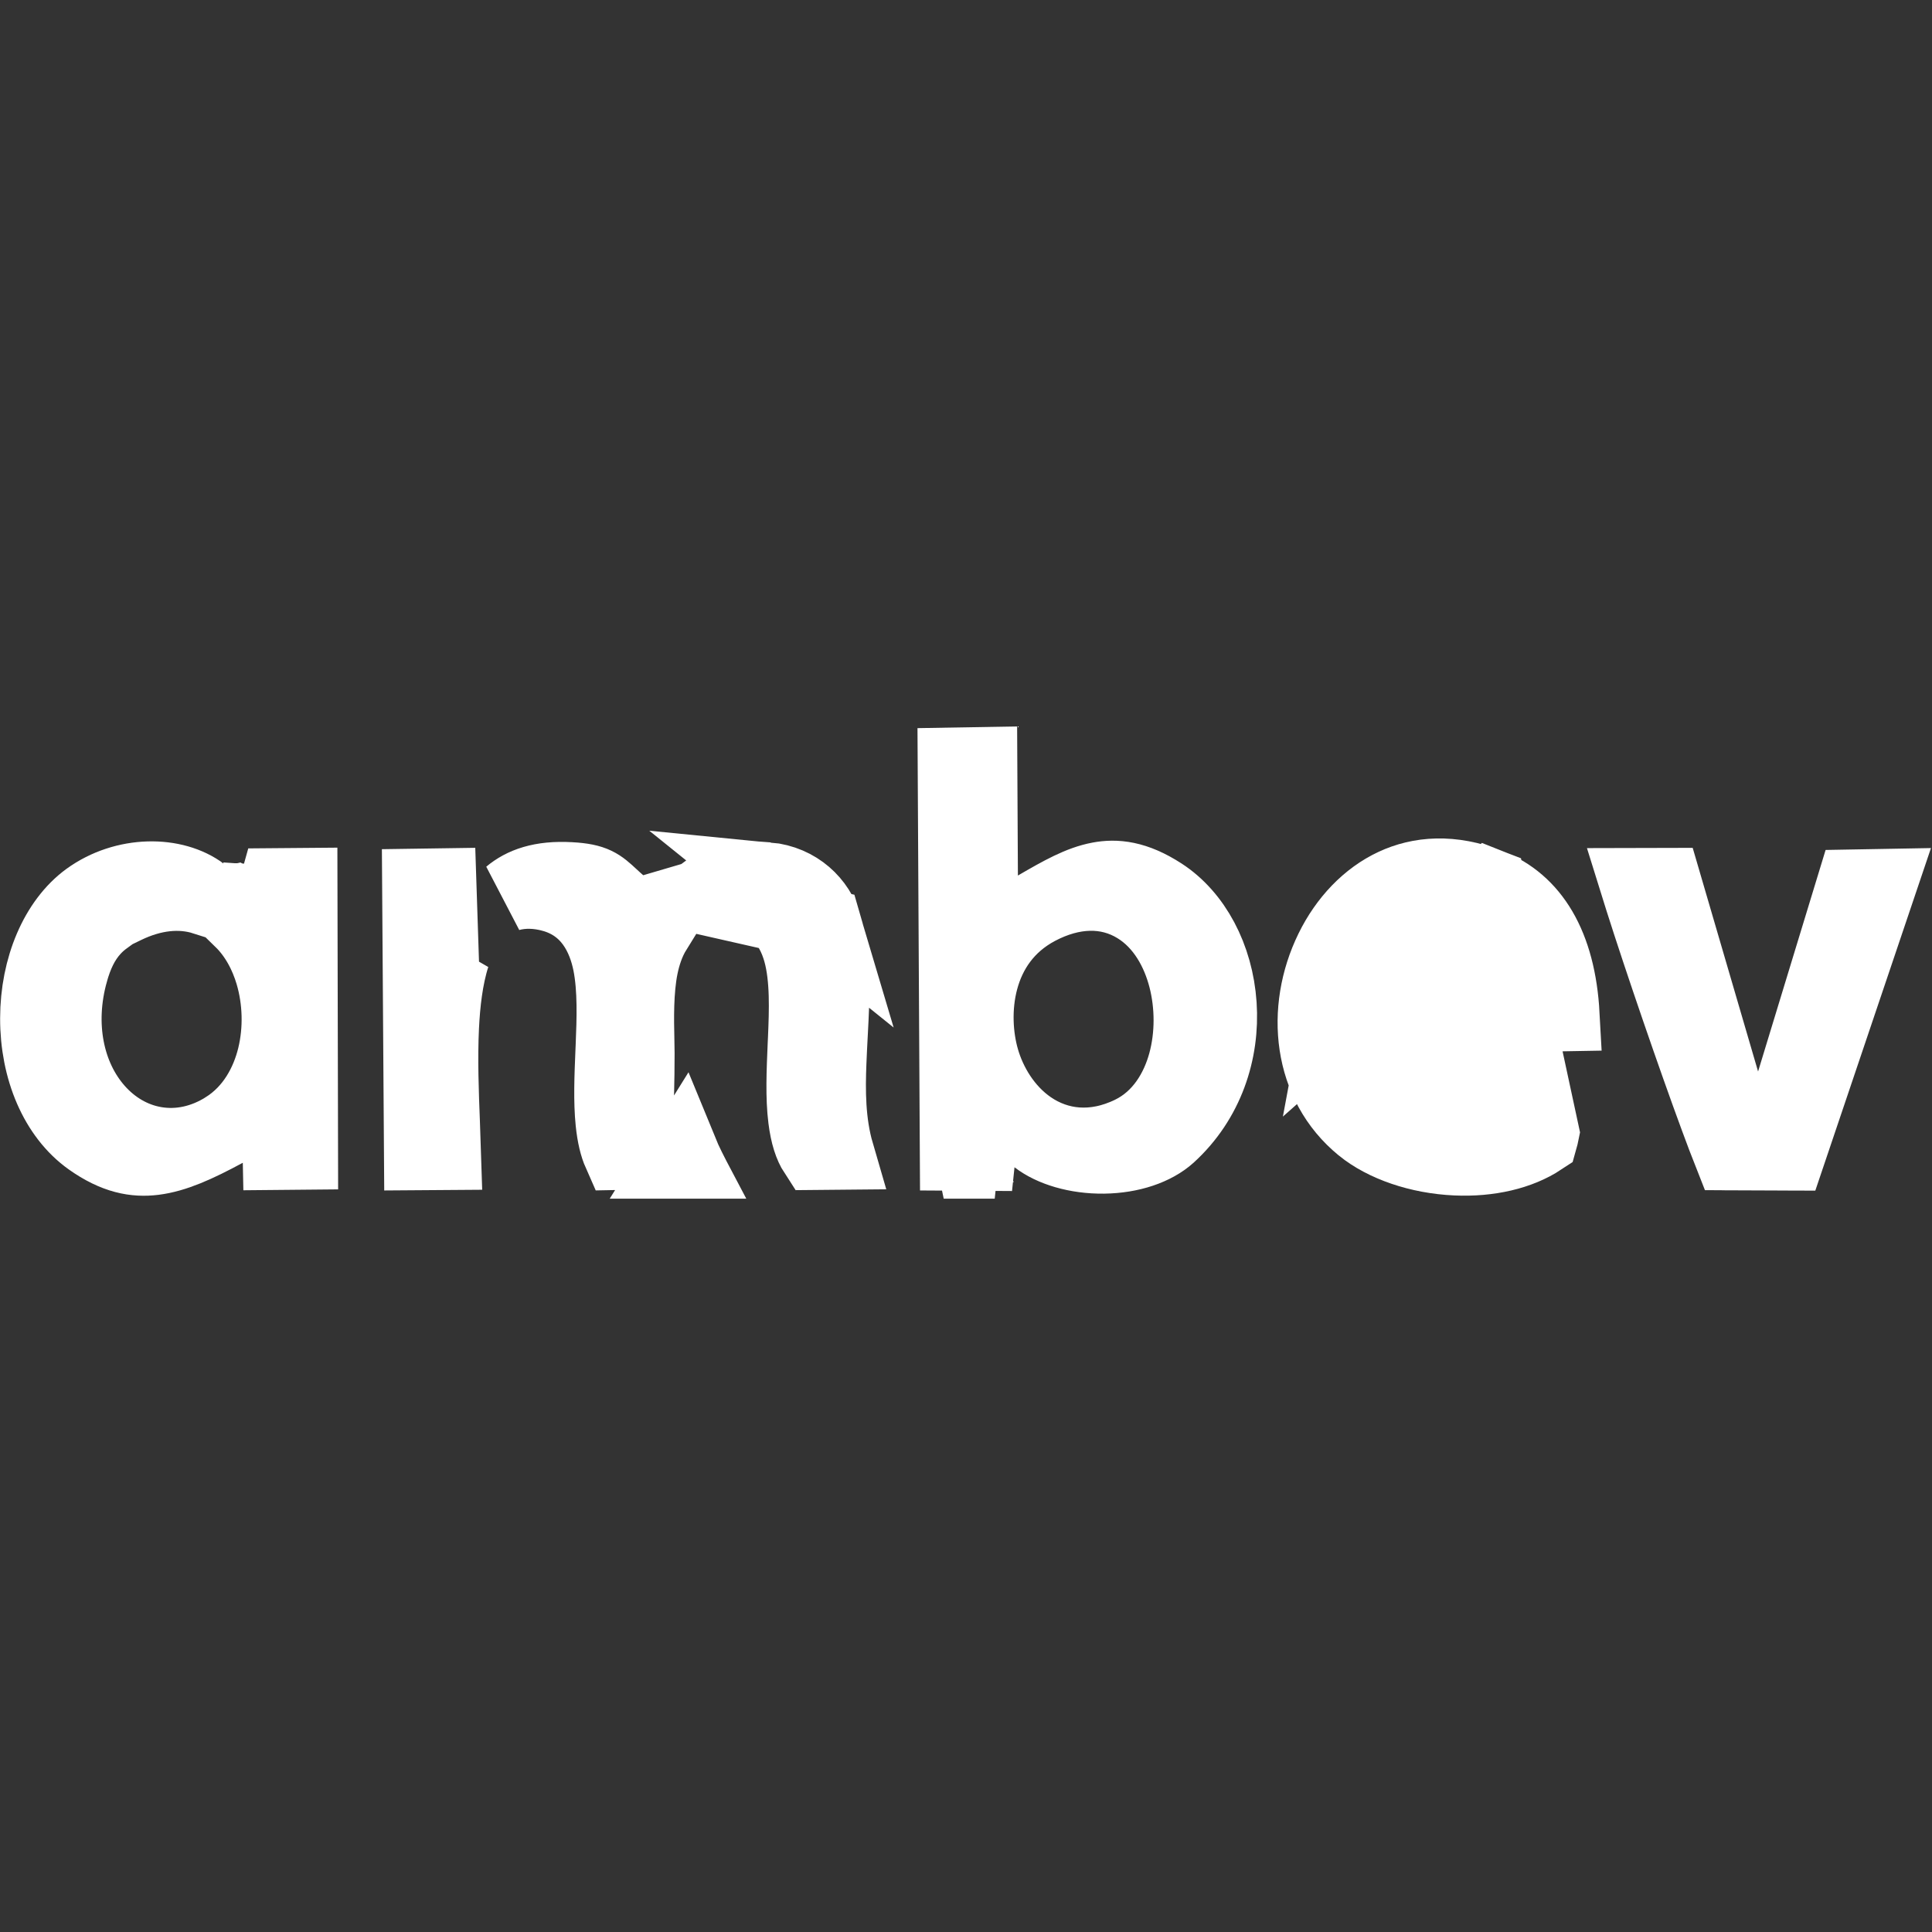
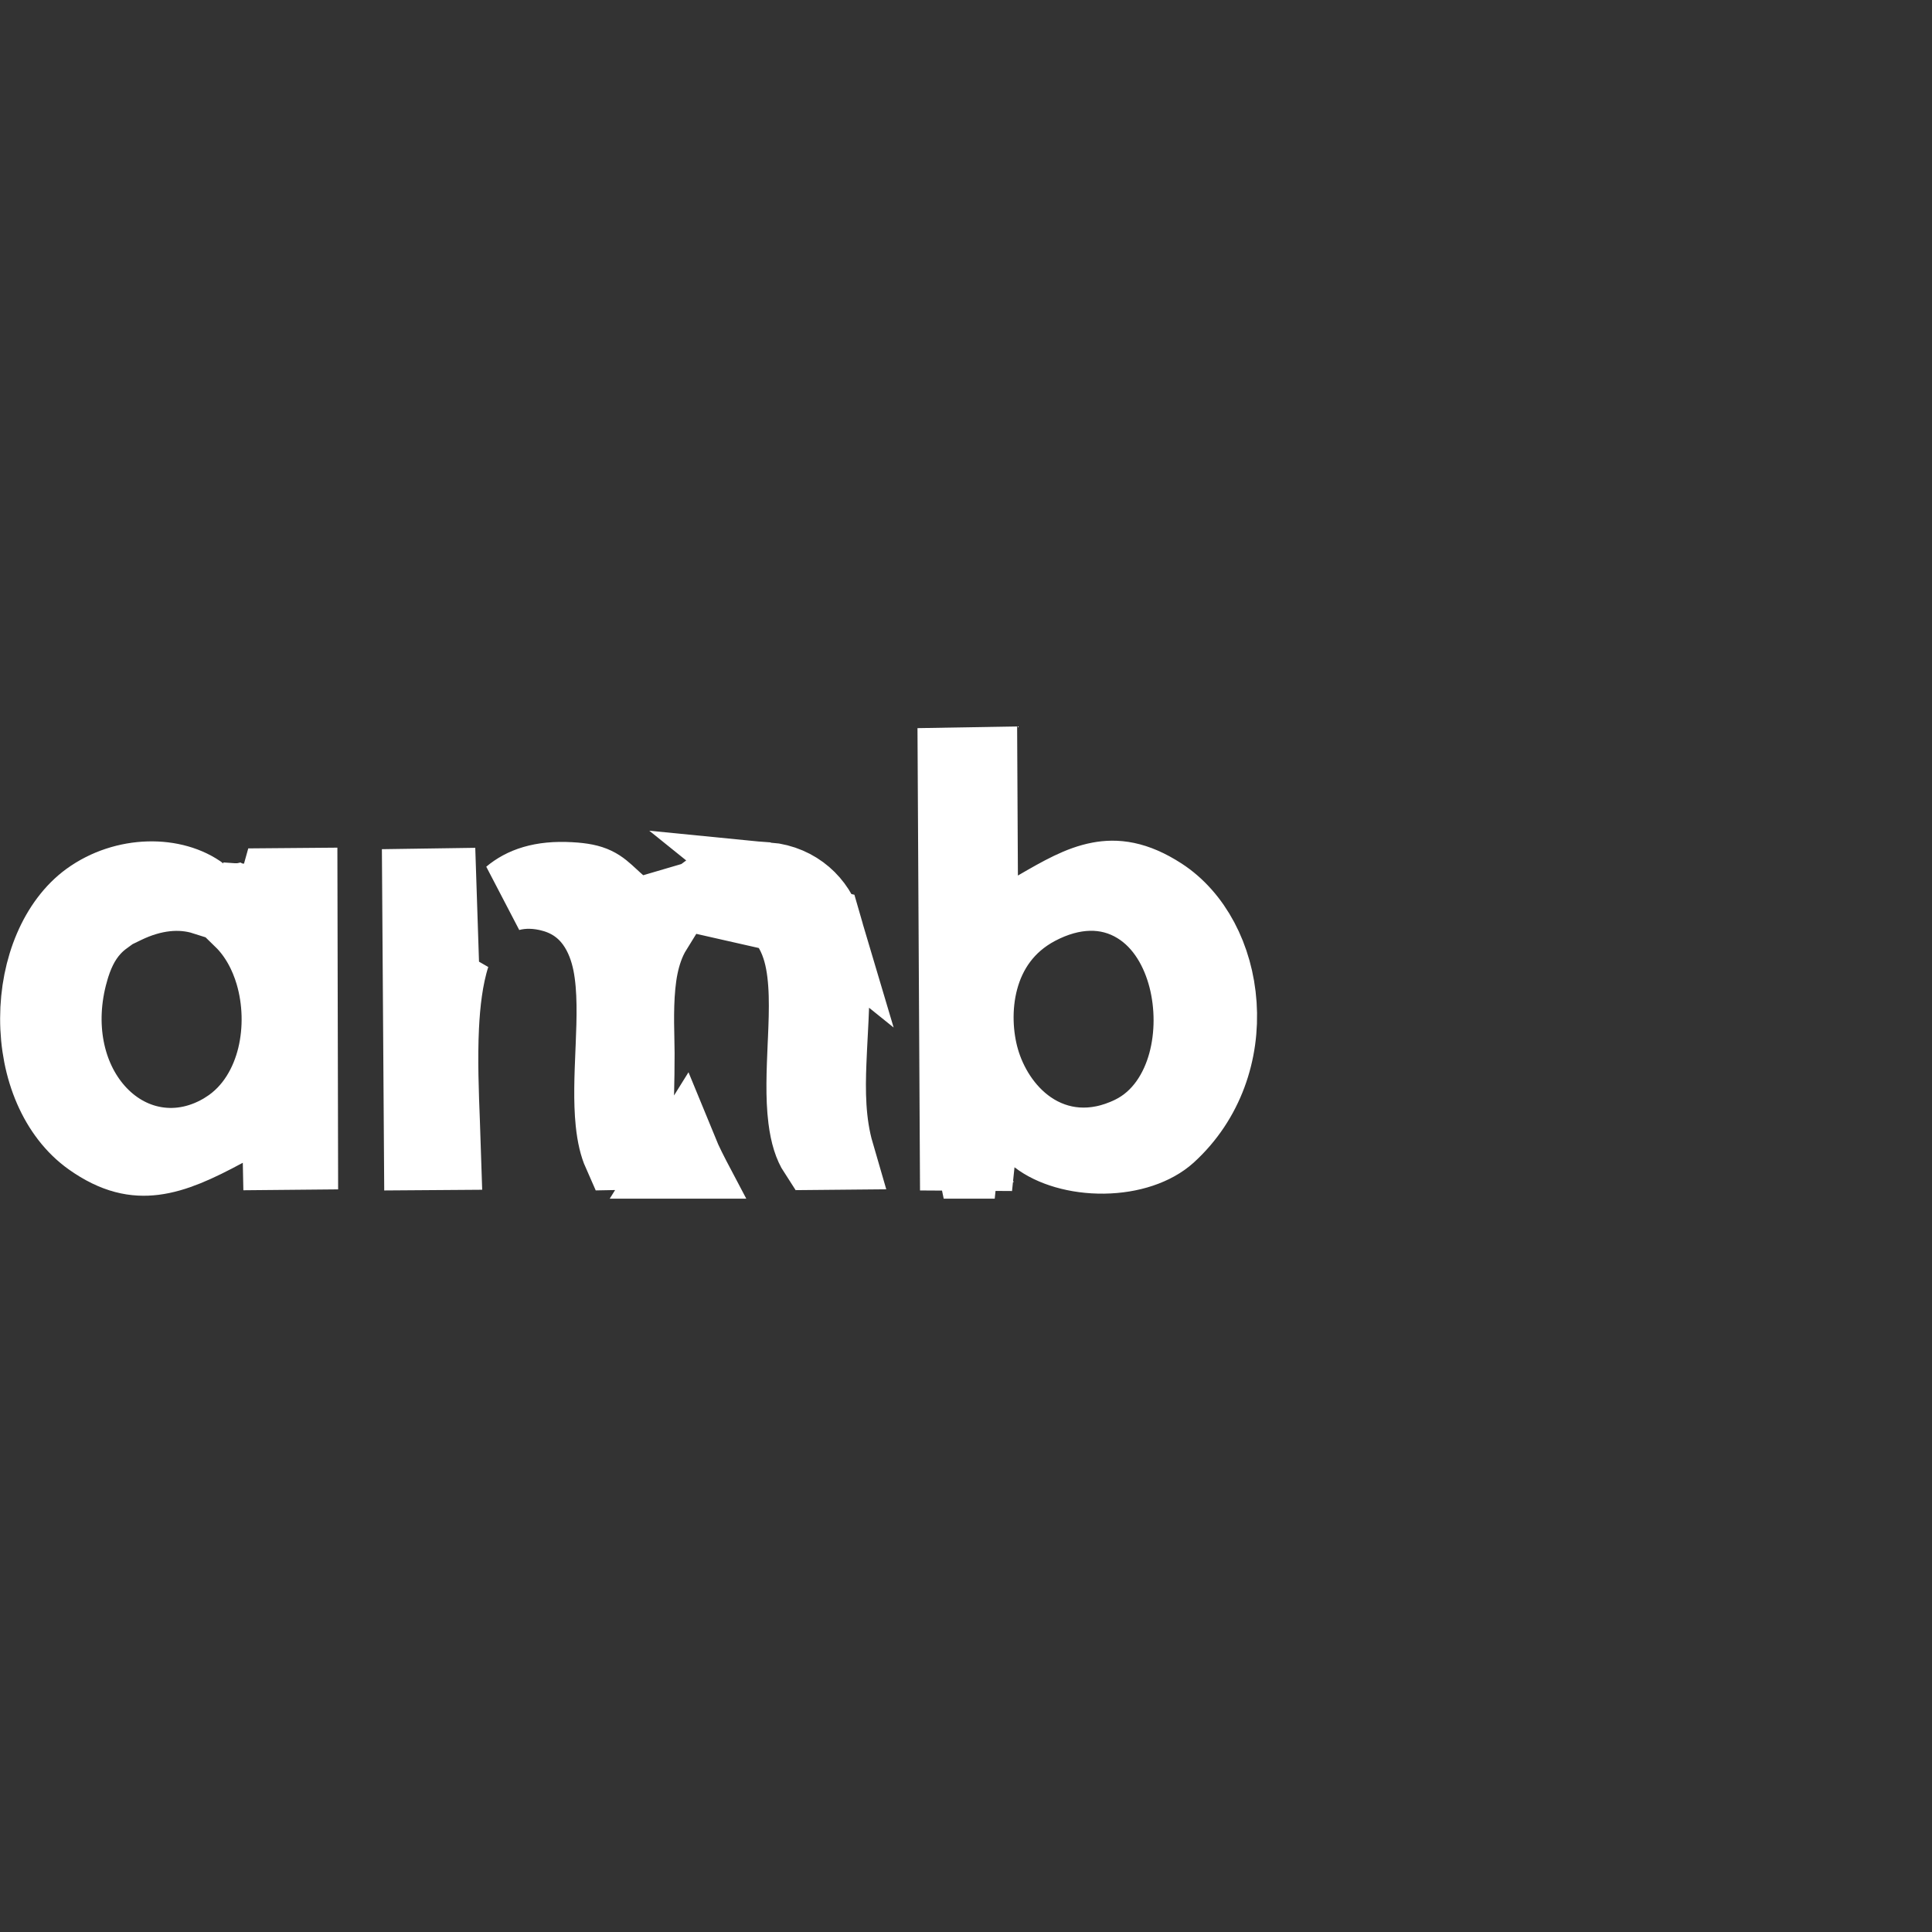
<svg xmlns="http://www.w3.org/2000/svg" width="56" height="56" viewBox="0 0 56 56" fill="none">
  <rect x="0" y="0" width="56" height="56" fill="#333333" stroke="none" />
  <g clip-path="url(#clip0_162_5830)">
    <path d="M3.635 26.29L3.058 26.569L3.056 26.628C2.941 26.712 2.825 26.811 2.716 26.93C2.401 27.272 2.213 27.688 2.078 28.168L2.078 28.169C1.646 29.704 1.961 31.203 2.822 32.176C3.254 32.665 3.834 33.025 4.51 33.137C5.195 33.251 5.898 33.097 6.534 32.696L6.535 32.695C7.318 32.2 7.749 31.397 7.937 30.621C8.126 29.841 8.1 28.987 7.876 28.229C7.715 27.683 7.429 27.123 6.984 26.688C7.015 26.686 7.045 26.682 7.075 26.677C7.285 26.642 7.434 26.552 7.512 26.497C7.597 26.438 7.657 26.377 7.696 26.334C7.772 26.249 7.822 26.167 7.852 26.111C7.914 25.995 7.963 25.858 7.986 25.706C7.993 25.683 7.999 25.662 8.004 25.644L8.722 25.638L8.739 33.425L8.092 33.431L8.062 31.947L6.535 32.771C5.708 33.217 5.068 33.506 4.463 33.581C3.922 33.648 3.338 33.552 2.606 33.032C1.624 32.334 1.06 30.996 1.063 29.518C1.065 28.035 1.638 26.708 2.547 26.043C3.615 25.269 5.06 25.28 5.868 25.895C5.877 25.93 5.888 25.965 5.902 26.002C5.907 26.015 5.912 26.029 5.918 26.043C5.209 25.819 4.421 25.91 3.635 26.29Z" fill="white" stroke="white" stroke-width="2.119" />
    <path d="M6.866 25.601C6.879 25.598 6.891 25.616 6.904 25.613C6.911 25.613 6.914 25.607 6.92 25.604H6.946C6.968 25.607 6.971 25.613 6.958 25.638L6.93 25.641C6.911 25.641 6.923 25.644 6.911 25.629H6.904C6.904 25.619 6.911 25.61 6.914 25.607C6.914 25.601 6.914 25.595 6.92 25.591C6.927 25.585 6.958 25.591 6.965 25.591L6.962 25.622H6.939C6.936 25.622 6.933 25.628 6.93 25.622L6.917 25.616H6.907H6.911V25.622L6.92 25.613H6.942C6.946 25.65 6.936 25.632 6.952 25.641H6.923C6.917 25.638 6.914 25.632 6.907 25.632C6.895 25.628 6.882 25.647 6.869 25.641V25.61L6.866 25.601ZM6.895 25.539C6.895 25.539 6.901 25.539 6.904 25.545H6.965C6.977 25.545 6.984 25.542 6.971 25.567H6.946C6.933 25.573 6.923 25.551 6.914 25.551L6.901 25.555L6.888 25.558C6.872 25.545 6.863 25.524 6.882 25.508C6.885 25.508 6.891 25.508 6.895 25.502H6.907C6.911 25.505 6.92 25.52 6.93 25.514C6.946 25.505 6.933 25.496 6.955 25.502C6.987 25.514 6.949 25.542 6.936 25.533L6.926 25.521C6.917 25.514 6.904 25.533 6.901 25.536C6.879 25.536 6.856 25.517 6.876 25.496L6.885 25.49L6.911 25.484C6.917 25.487 6.917 25.499 6.926 25.496C6.933 25.496 6.933 25.484 6.936 25.48H6.962C6.993 25.48 7.016 25.511 6.974 25.524H6.936C6.92 25.493 6.936 25.511 6.933 25.505V25.49L6.977 25.493L6.971 25.524C6.96 25.524 6.95 25.523 6.939 25.521C6.939 25.517 6.939 25.511 6.933 25.505C6.936 25.511 6.933 25.502 6.939 25.493H6.971C6.977 25.493 6.965 25.493 6.965 25.508L6.971 25.517C6.971 25.511 6.968 25.508 6.965 25.508L6.946 25.511C6.939 25.505 6.939 25.493 6.933 25.493C6.926 25.493 6.93 25.505 6.923 25.511L6.911 25.514C6.904 25.514 6.917 25.499 6.901 25.499H6.907C6.907 25.502 6.926 25.52 6.933 25.514C6.933 25.514 6.933 25.505 6.939 25.499C6.946 25.493 6.99 25.499 6.946 25.53V25.524L6.936 25.508C6.927 25.499 6.92 25.521 6.917 25.524L6.911 25.527C6.911 25.536 6.911 25.551 6.926 25.545L6.936 25.539H6.971C6.984 25.564 6.977 25.561 6.965 25.561H6.93H6.904L6.895 25.567V25.539Z" fill="white" />
    <path d="M6.933 25.505C6.936 25.511 6.92 25.493 6.936 25.524H6.974C7.016 25.511 6.993 25.48 6.962 25.48H6.936C6.933 25.484 6.933 25.496 6.926 25.496C6.917 25.499 6.917 25.487 6.911 25.484L6.885 25.49L6.876 25.496C6.856 25.517 6.879 25.536 6.901 25.536C6.904 25.533 6.917 25.514 6.926 25.521L6.936 25.533C6.949 25.542 6.987 25.514 6.955 25.502C6.933 25.496 6.946 25.505 6.93 25.514C6.92 25.52 6.911 25.505 6.907 25.502H6.895C6.891 25.508 6.885 25.508 6.882 25.508C6.863 25.524 6.872 25.545 6.888 25.558L6.901 25.555L6.914 25.551C6.923 25.551 6.933 25.573 6.946 25.567H6.971C6.984 25.542 6.977 25.545 6.965 25.545H6.904C6.901 25.539 6.895 25.539 6.895 25.539V25.567L6.904 25.561H6.93H6.965C6.977 25.561 6.984 25.564 6.971 25.539H6.936L6.926 25.545C6.911 25.551 6.911 25.536 6.911 25.527L6.917 25.524C6.92 25.521 6.927 25.499 6.936 25.508L6.946 25.524V25.53C6.99 25.499 6.946 25.493 6.939 25.499C6.933 25.505 6.933 25.514 6.933 25.514C6.926 25.52 6.907 25.502 6.907 25.499H6.901C6.917 25.499 6.904 25.514 6.911 25.514L6.923 25.511C6.93 25.505 6.926 25.493 6.933 25.493C6.939 25.493 6.939 25.505 6.946 25.511L6.965 25.508M6.933 25.505V25.49L6.977 25.493L6.971 25.524C6.96 25.524 6.95 25.523 6.939 25.521C6.939 25.517 6.939 25.511 6.933 25.505ZM6.933 25.505C6.936 25.511 6.933 25.502 6.939 25.493H6.971C6.977 25.493 6.965 25.493 6.965 25.508M6.965 25.508L6.971 25.517C6.971 25.511 6.968 25.508 6.965 25.508ZM6.866 25.601C6.879 25.598 6.891 25.616 6.904 25.613C6.911 25.613 6.914 25.607 6.92 25.604H6.946C6.968 25.607 6.971 25.613 6.958 25.638L6.93 25.641C6.911 25.641 6.923 25.644 6.911 25.629H6.904C6.904 25.619 6.911 25.61 6.914 25.607C6.914 25.601 6.914 25.595 6.92 25.591C6.927 25.585 6.958 25.591 6.965 25.591L6.962 25.622H6.939C6.936 25.622 6.933 25.628 6.93 25.622L6.917 25.616H6.907H6.911V25.622L6.92 25.613H6.942C6.946 25.65 6.936 25.632 6.952 25.641H6.923C6.917 25.638 6.914 25.632 6.907 25.632C6.895 25.628 6.882 25.647 6.869 25.641V25.61L6.866 25.601Z" stroke="white" stroke-width="0.918" />
    <path d="M20.254 25.998C20.485 25.93 20.732 25.896 20.992 25.896C21.527 25.896 22.041 26.043 22.459 26.401C22.861 26.745 23.068 27.194 23.18 27.599C23.39 28.359 23.352 29.316 23.319 30.099C23.316 30.157 23.314 30.213 23.311 30.27C23.277 31.069 23.245 31.794 23.325 32.431C23.384 32.899 23.491 33.216 23.632 33.432L24.28 33.426C24.02 32.534 24.022 31.604 24.055 30.787C24.066 30.506 24.08 30.235 24.094 29.972C24.156 28.8 24.209 27.791 23.925 26.83L20.254 25.998ZM20.254 25.998C20.469 25.822 20.62 25.709 20.814 25.615C21.06 25.496 21.429 25.394 22.239 25.472L20.254 25.998ZM12.884 33.434L12.189 33.439L12.136 25.658L12.751 25.649L12.83 28.053L13.143 27.707C12.937 28.353 12.858 29.089 12.825 29.764C12.78 30.694 12.818 31.692 12.851 32.525C12.865 32.87 12.876 33.172 12.884 33.434ZM15.99 25.953C15.589 25.846 15.175 25.826 14.776 25.933C15.139 25.628 15.673 25.419 16.535 25.47L16.537 25.47C17.231 25.509 17.386 25.652 17.727 25.968C17.881 26.11 18.073 26.289 18.372 26.509L18.996 26.969C18.781 27.316 18.666 27.691 18.598 28.023C18.457 28.716 18.475 29.555 18.488 30.143C18.491 30.289 18.494 30.42 18.494 30.529L18.494 30.532C18.495 30.97 18.487 31.31 18.481 31.603C18.479 31.687 18.477 31.767 18.475 31.845C18.469 32.179 18.467 32.498 18.509 32.818C18.536 33.025 18.58 33.221 18.642 33.419L17.951 33.432C17.857 33.22 17.783 32.929 17.742 32.532C17.679 31.918 17.707 31.223 17.739 30.457C17.741 30.411 17.743 30.363 17.745 30.316C17.776 29.555 17.809 28.668 17.662 27.93C17.508 27.16 17.084 26.247 15.992 25.954L15.99 25.953ZM20.276 34.447C20.037 33.994 19.872 33.668 19.761 33.397L19.093 34.469L20.276 34.447ZM28.38 33.457L27.721 33.453L27.659 22.147L28.428 22.134L28.445 25.384L28.454 27.215L30.037 26.294C30.764 25.871 31.301 25.57 31.858 25.465C32.338 25.374 32.902 25.419 33.672 25.918C34.624 26.535 35.273 27.737 35.366 29.12C35.458 30.485 34.996 31.905 33.887 32.915C33.472 33.289 32.784 33.529 31.991 33.539C31.197 33.549 30.481 33.325 30.053 32.995L28.549 31.834L28.38 33.457ZM28.356 34.517C28.349 34.489 28.342 34.461 28.337 34.434L28.751 34.519L28.356 34.517ZM30.087 26.335L30.087 26.335C28.252 27.306 28.115 29.417 28.487 30.703C28.687 31.399 29.136 32.182 29.866 32.681C30.663 33.225 31.696 33.357 32.782 32.83L32.784 32.829C33.656 32.404 34.126 31.577 34.337 30.801C34.551 30.015 34.546 29.136 34.345 28.355C34.148 27.59 33.72 26.766 32.942 26.289C32.095 25.77 31.082 25.81 30.087 26.335ZM22.239 25.472C23.132 25.558 23.727 26.16 23.925 26.83L22.239 25.472Z" fill="white" stroke="white" stroke-width="2.119" />
-     <path d="M38.79 29.531L39.018 28.305C39.313 26.724 40.437 25.654 41.821 25.665C43.21 25.677 44.305 26.775 44.532 28.355L44.686 29.424L45.306 29.413C45.195 27.374 44.412 26.143 43.171 25.656L38.79 29.531ZM38.79 29.531L38.667 29.533L39.033 30.851C39.283 31.751 39.781 32.424 40.494 32.829C41.175 33.214 41.935 33.289 42.612 33.249C43.312 33.207 44.048 33.032 44.716 32.83M38.79 29.531L44.716 32.83M44.716 32.83C44.702 32.9 44.687 32.962 44.672 33.015C44.05 33.426 43.167 33.636 42.198 33.592C41.12 33.544 40.113 33.189 39.481 32.676L39.48 32.675C37.945 31.429 37.736 29.268 38.589 27.526C39.006 26.673 39.646 26.006 40.405 25.652C41.143 25.308 42.068 25.224 43.17 25.656L44.716 32.83ZM47.571 26.066C47.524 25.916 47.479 25.774 47.437 25.639L48.27 25.637L49.942 31.356L50.552 33.443L50.14 33.441C50.03 33.163 49.895 32.807 49.743 32.394C49.415 31.506 49.016 30.377 48.626 29.241C48.236 28.105 47.857 26.968 47.571 26.066ZM53.705 25.682L54.485 25.668L51.858 33.449L51.338 33.447L51.972 31.368L53.705 25.682Z" fill="white" stroke="white" stroke-width="2.119" />
  </g>
  <defs>
    <clipPath id="clip0_162_5830">
      <rect width="56" height="13.744" fill="white" transform="translate(0 21)" />
    </clipPath>
  </defs>
</svg>